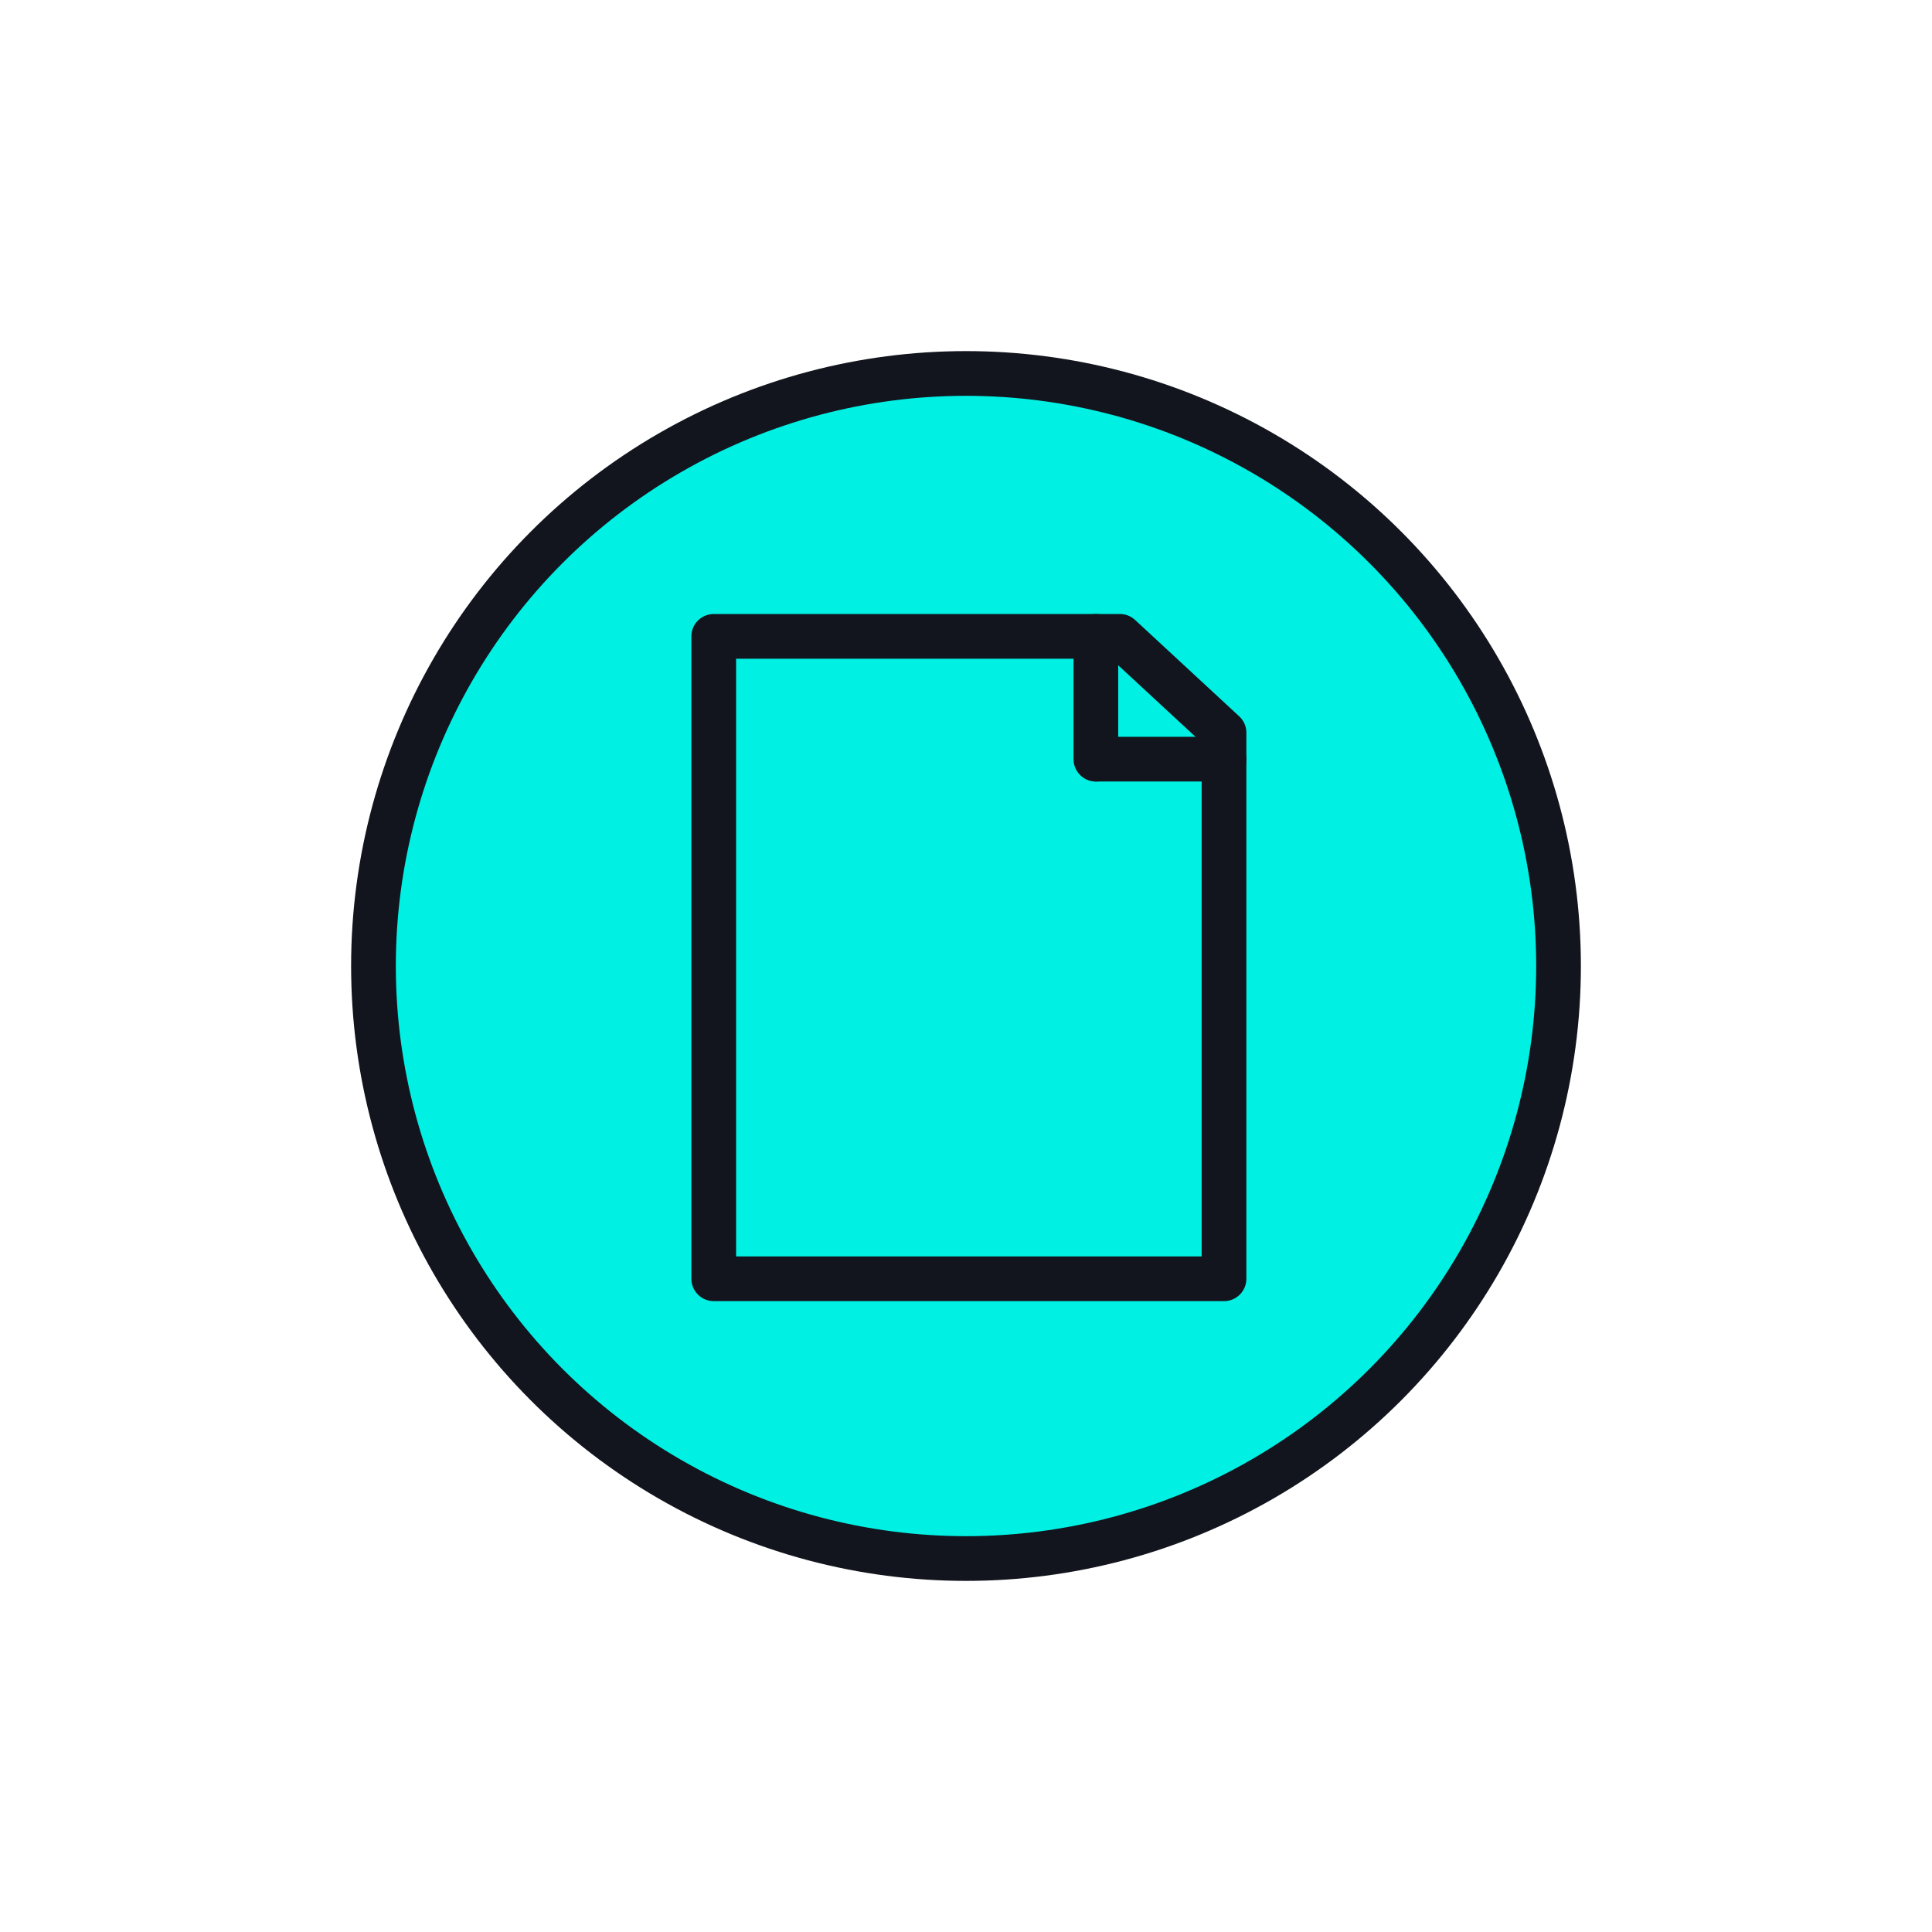
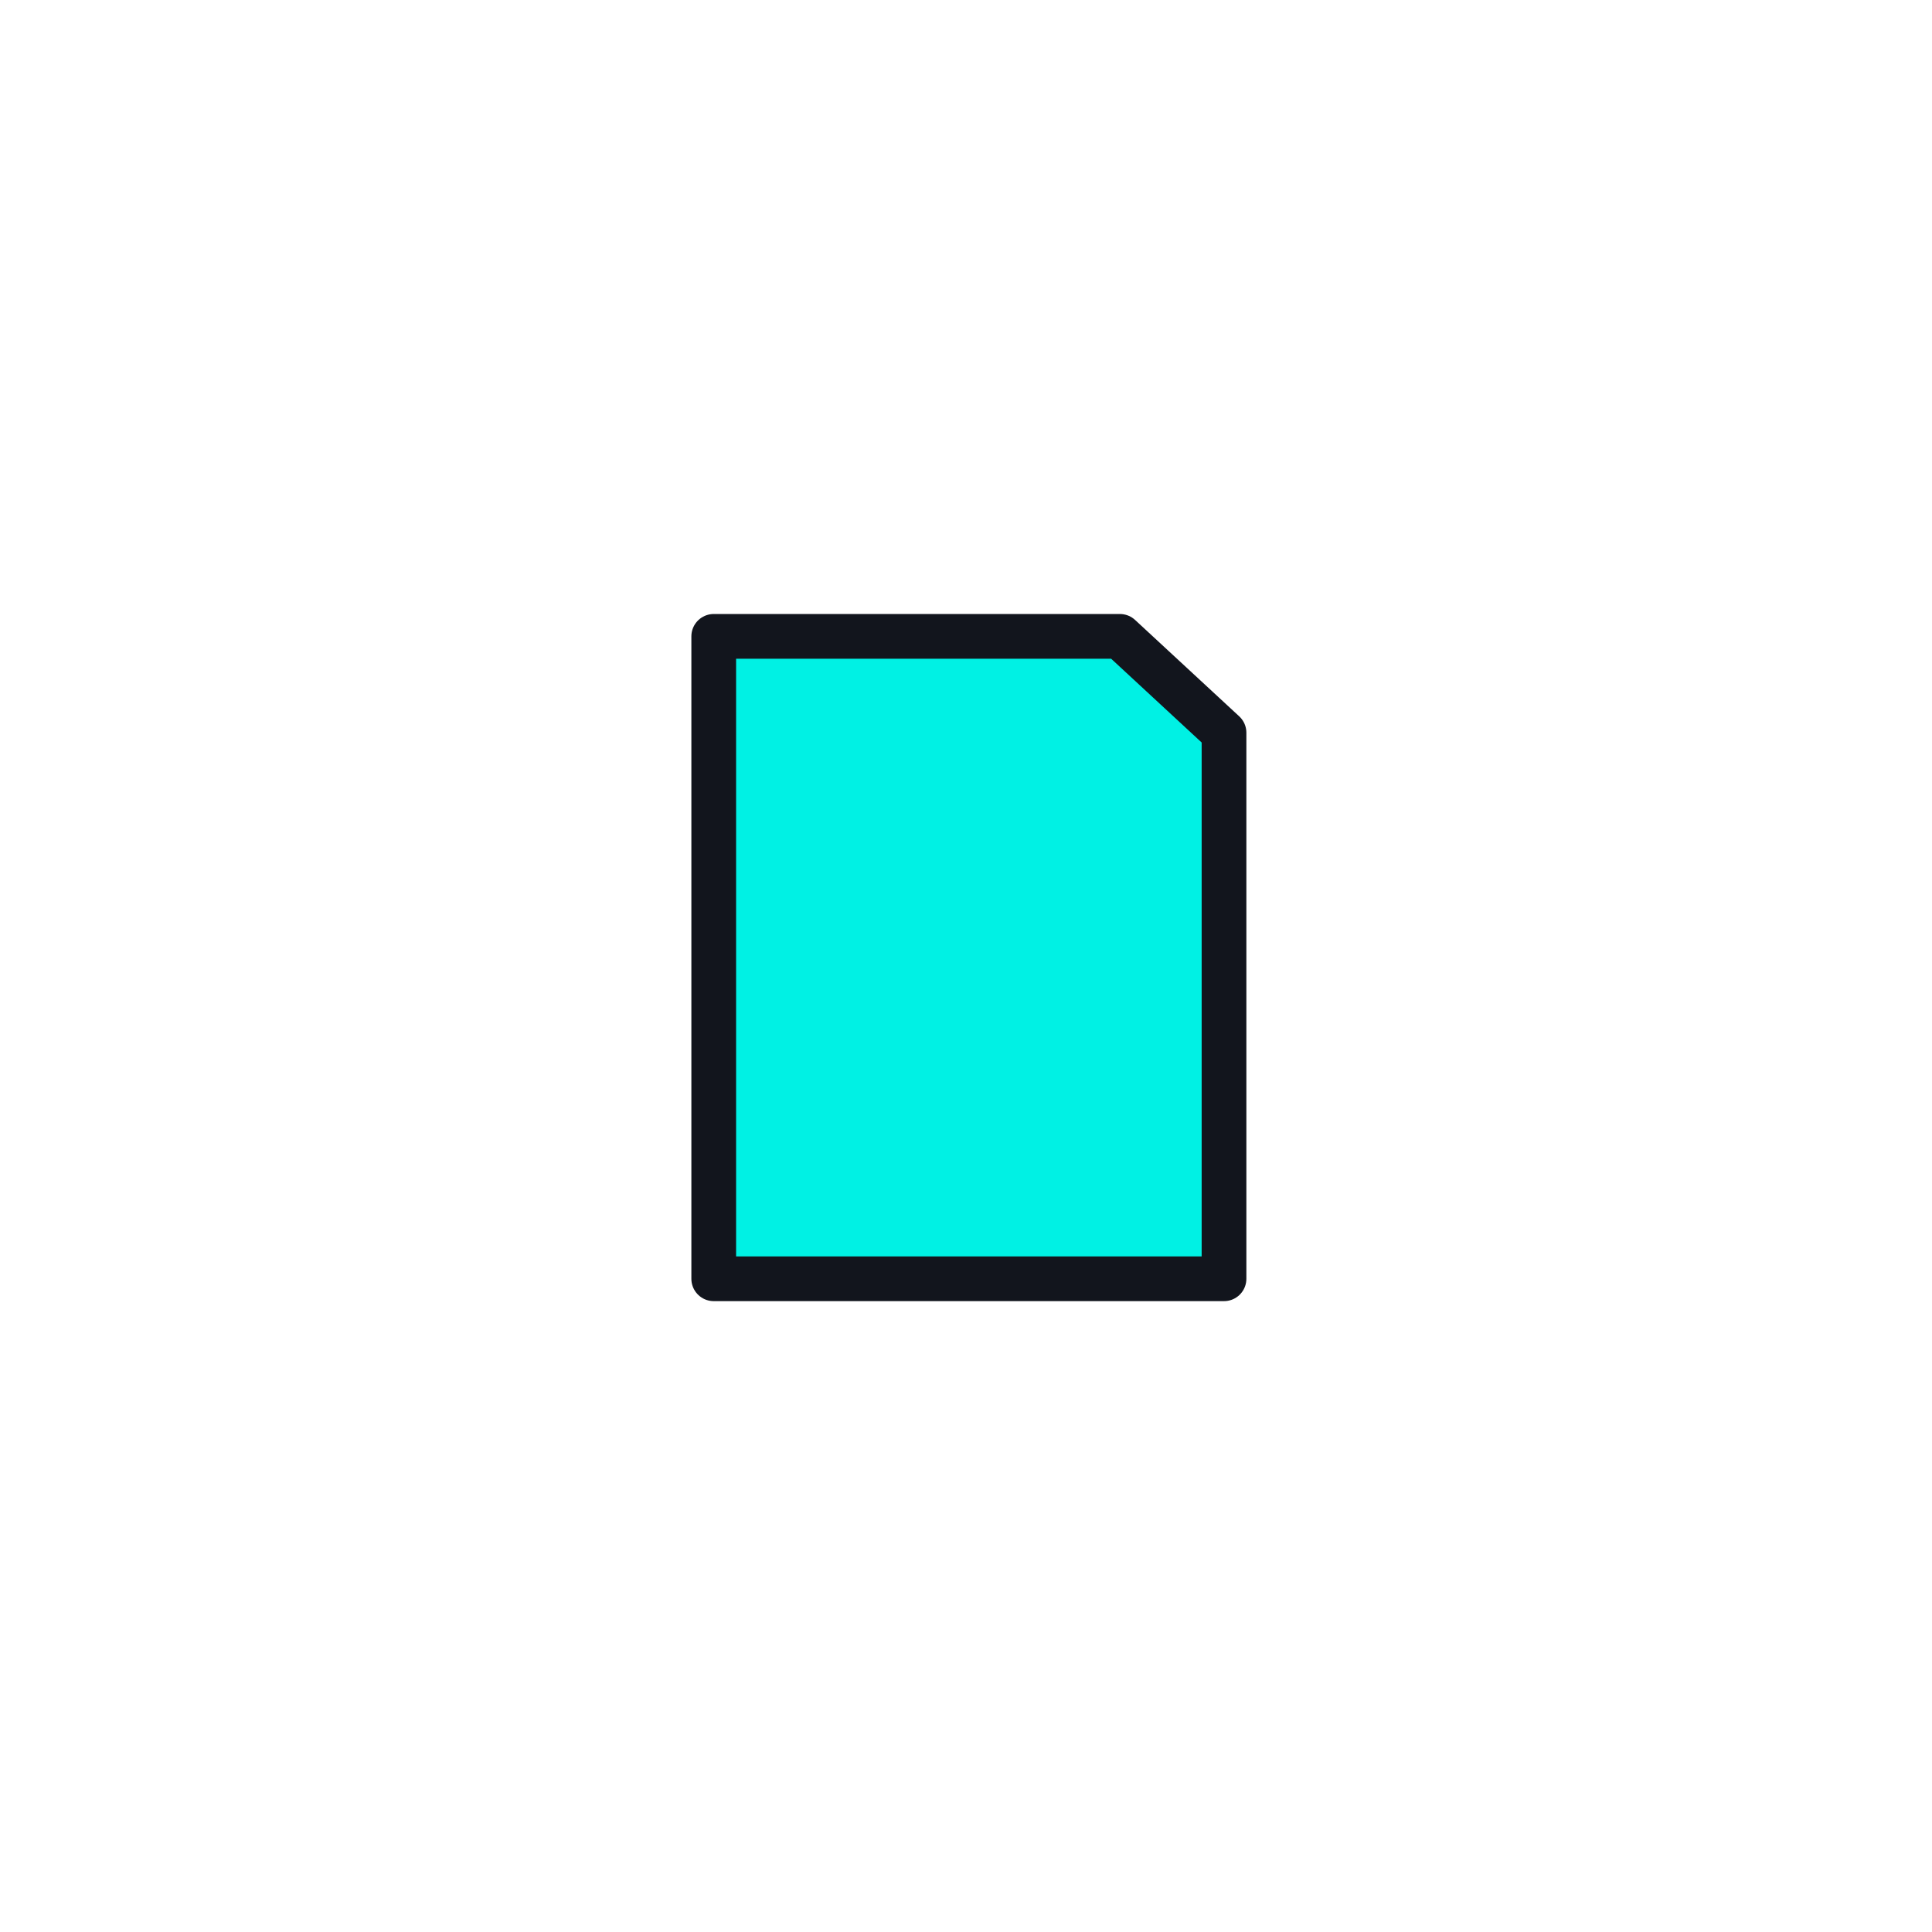
<svg xmlns="http://www.w3.org/2000/svg" id="Layer_1" data-name="Layer 1" viewBox="0 0 1080 1080">
  <defs>
    <style>
      .cls-1 {
        fill: #00f1e4;
        stroke: #12151d;
        stroke-linecap: round;
        stroke-linejoin: round;
        stroke-width: 25px;
      }
    </style>
  </defs>
-   <circle class="cls-1" cx="540" cy="540" r="331.23" />
  <g>
    <polygon class="cls-1" points="398.98 355.73 626.03 355.73 684.23 409.6 684.23 714.84 398.98 714.84 398.98 355.73" />
-     <line class="cls-1" x1="612.6" y1="424.38" x2="612.6" y2="355.73" />
-     <line class="cls-1" x1="684.23" y1="424.38" x2="613.03" y2="424.38" />
  </g>
</svg>